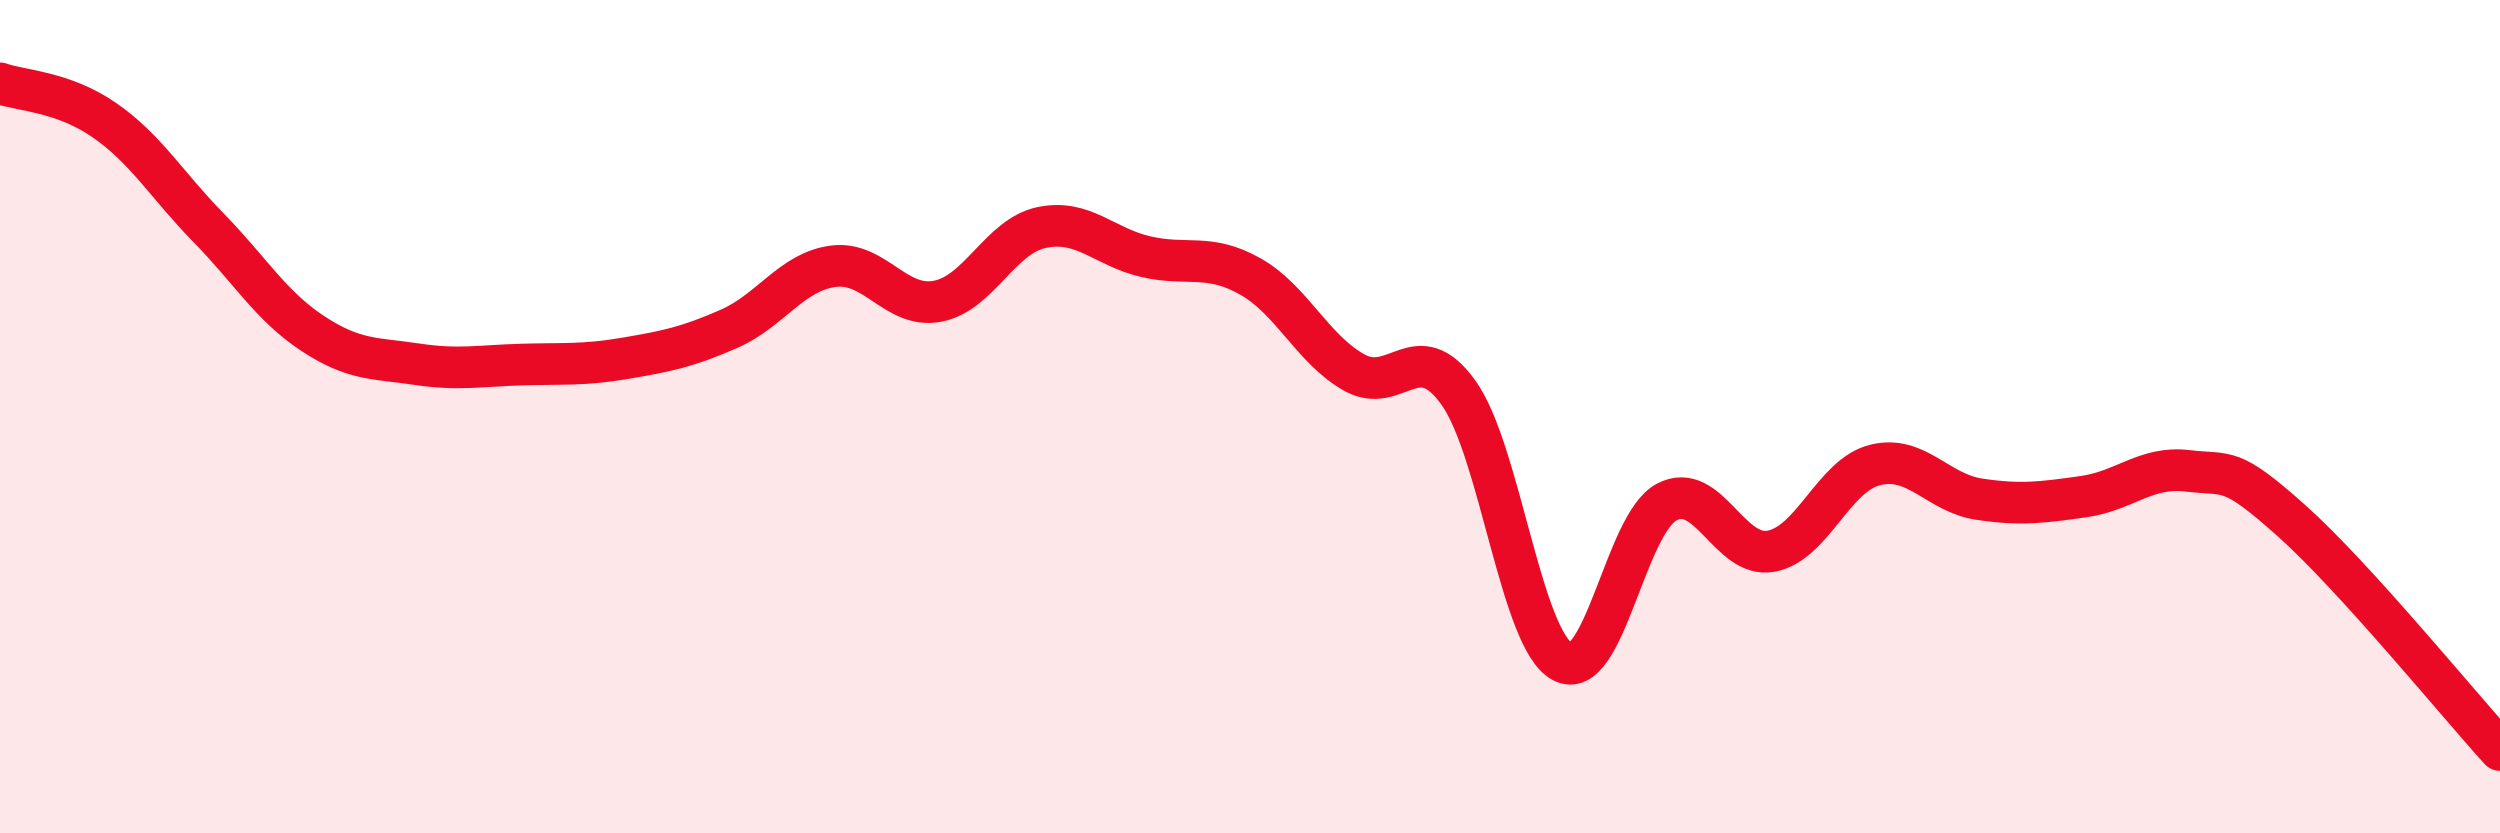
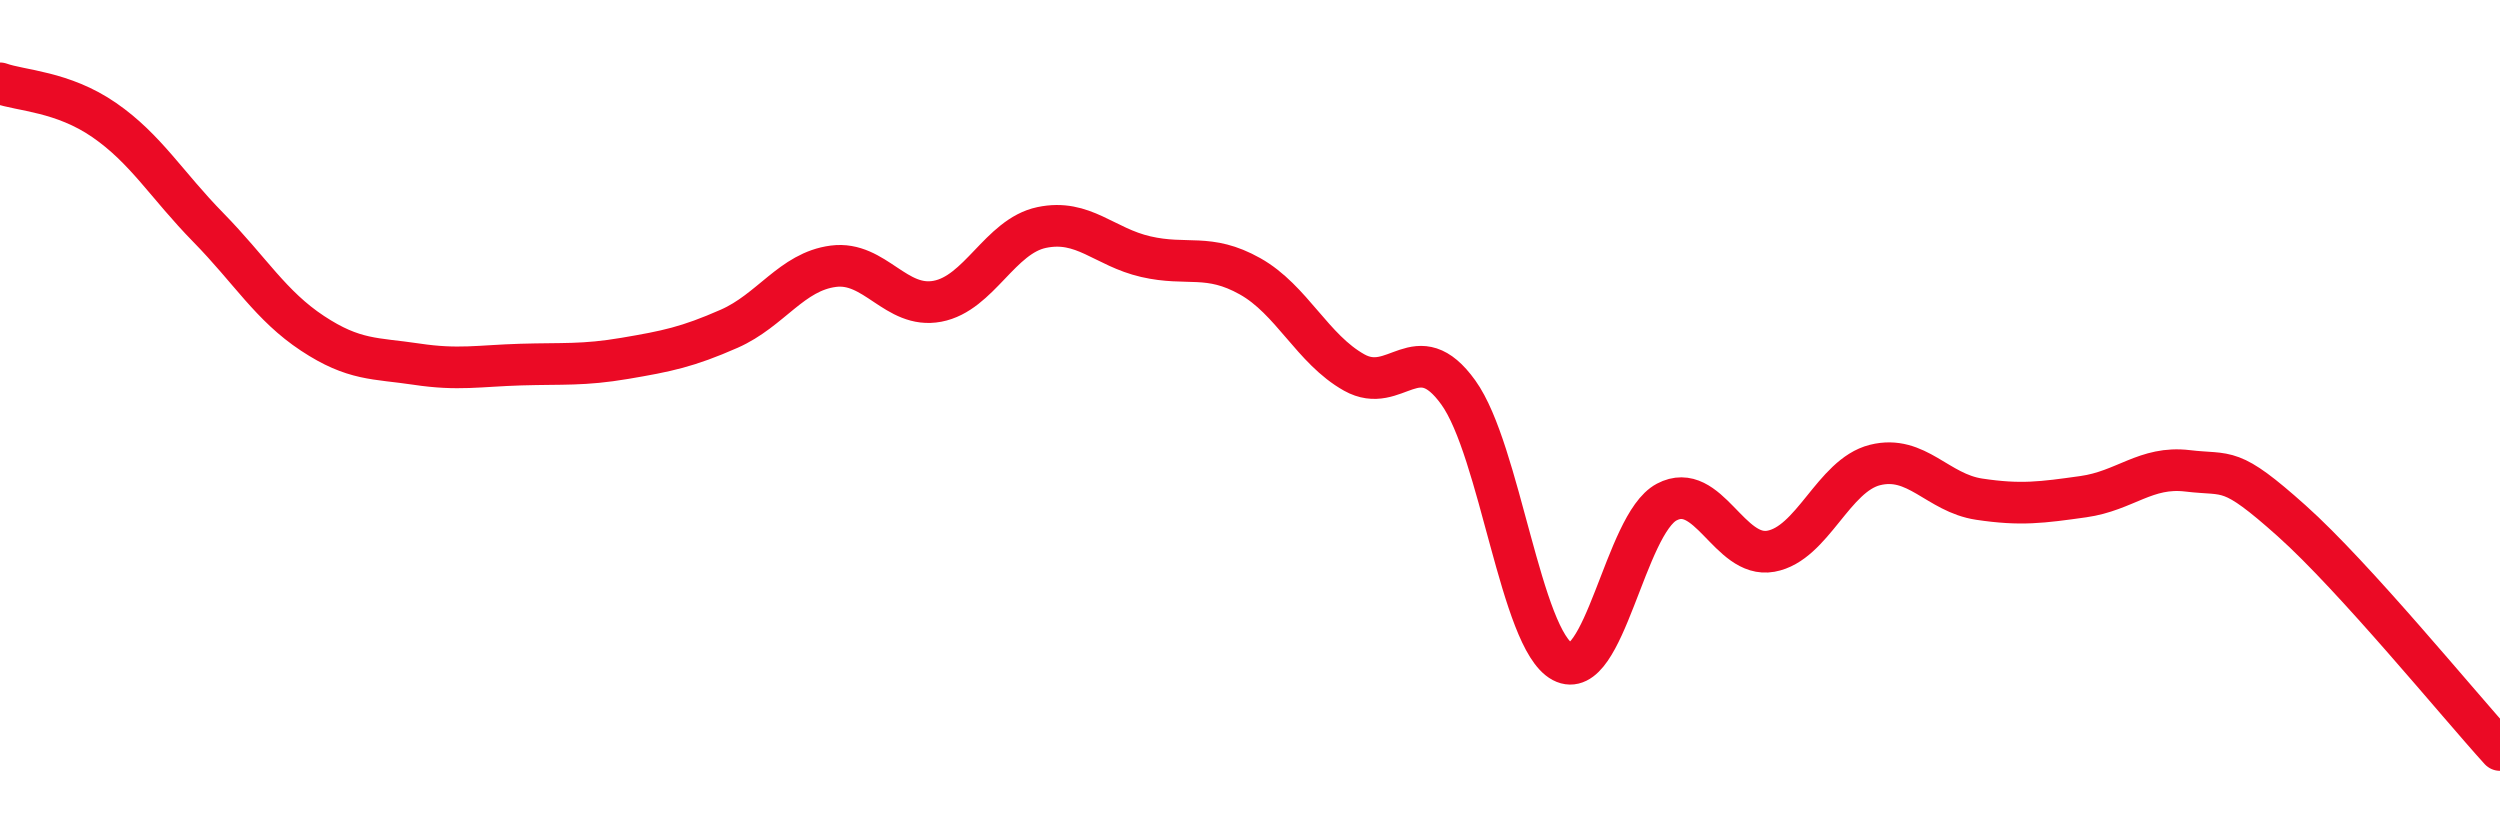
<svg xmlns="http://www.w3.org/2000/svg" width="60" height="20" viewBox="0 0 60 20">
-   <path d="M 0,2 C 0.5,2.18 1.5,2.19 2.5,2.88 C 3.5,3.57 4,4.44 5,5.46 C 6,6.48 6.5,7.34 7.5,8 C 8.5,8.66 9,8.59 10,8.74 C 11,8.89 11.5,8.78 12.5,8.75 C 13.5,8.72 14,8.77 15,8.6 C 16,8.43 16.5,8.33 17.5,7.89 C 18.5,7.45 19,6.52 20,6.39 C 21,6.26 21.5,7.42 22.5,7.23 C 23.5,7.04 24,5.67 25,5.46 C 26,5.25 26.5,5.93 27.5,6.16 C 28.5,6.39 29,6.07 30,6.63 C 31,7.19 31.5,8.38 32.5,8.94 C 33.5,9.5 34,8.03 35,9.42 C 36,10.81 36.5,15.35 37.5,15.88 C 38.5,16.41 39,12.58 40,12.05 C 41,11.52 41.5,13.41 42.5,13.23 C 43.5,13.05 44,11.41 45,11.16 C 46,10.91 46.5,11.83 47.5,11.98 C 48.5,12.13 49,12.06 50,11.92 C 51,11.78 51.5,11.18 52.5,11.3 C 53.5,11.42 53.5,11.16 55,12.5 C 56.5,13.84 59,16.9 60,18L60 20L0 20Z" fill="#EB0A25" opacity="0.1" stroke-linecap="round" stroke-linejoin="round" />
  <path d="M 0,2 C 0.5,2.18 1.5,2.19 2.5,2.88 C 3.5,3.57 4,4.44 5,5.46 C 6,6.48 6.5,7.34 7.5,8 C 8.5,8.66 9,8.59 10,8.74 C 11,8.89 11.5,8.78 12.5,8.75 C 13.5,8.72 14,8.77 15,8.6 C 16,8.43 16.5,8.33 17.5,7.89 C 18.5,7.45 19,6.52 20,6.39 C 21,6.26 21.5,7.42 22.5,7.23 C 23.5,7.04 24,5.67 25,5.46 C 26,5.25 26.5,5.93 27.5,6.16 C 28.5,6.39 29,6.07 30,6.63 C 31,7.19 31.5,8.38 32.5,8.94 C 33.5,9.5 34,8.03 35,9.42 C 36,10.81 36.5,15.35 37.5,15.88 C 38.5,16.41 39,12.58 40,12.05 C 41,11.52 41.5,13.41 42.5,13.23 C 43.5,13.05 44,11.41 45,11.16 C 46,10.91 46.5,11.83 47.5,11.98 C 48.5,12.13 49,12.06 50,11.92 C 51,11.78 51.5,11.18 52.5,11.3 C 53.5,11.42 53.5,11.16 55,12.5 C 56.5,13.84 59,16.9 60,18" stroke="#EB0A25" stroke-width="1" fill="none" stroke-linecap="round" stroke-linejoin="round" />
</svg>